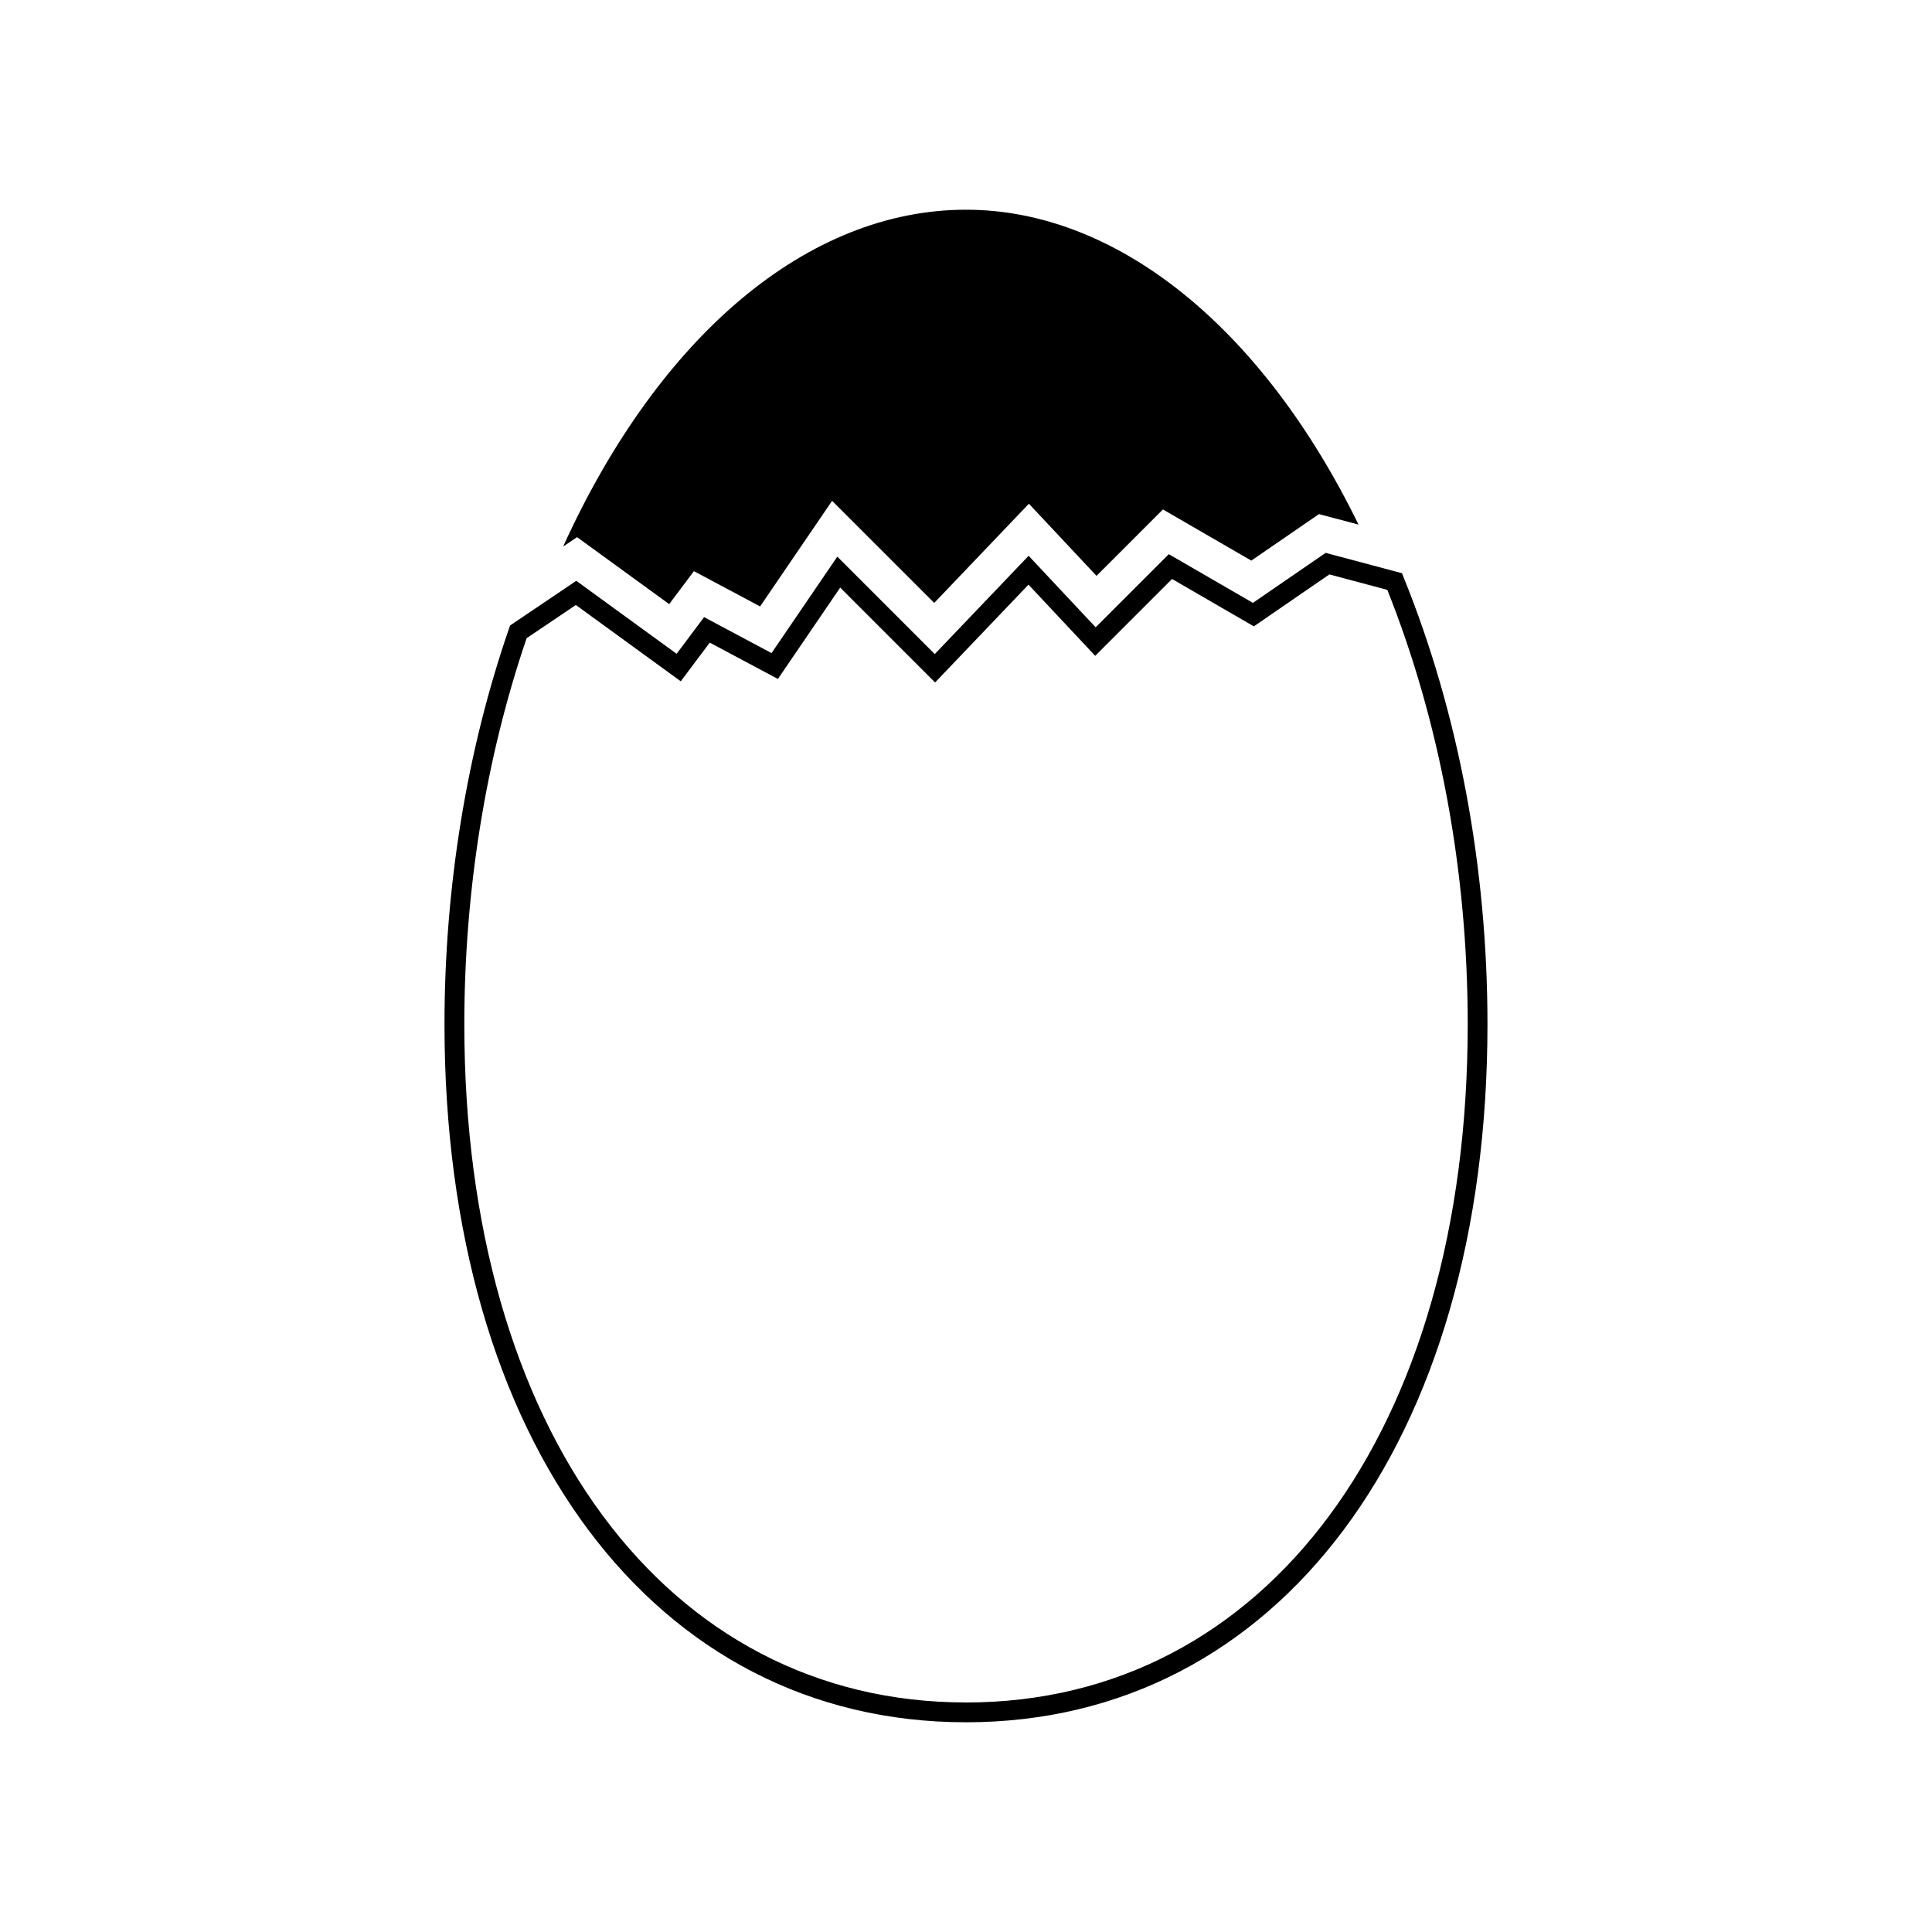
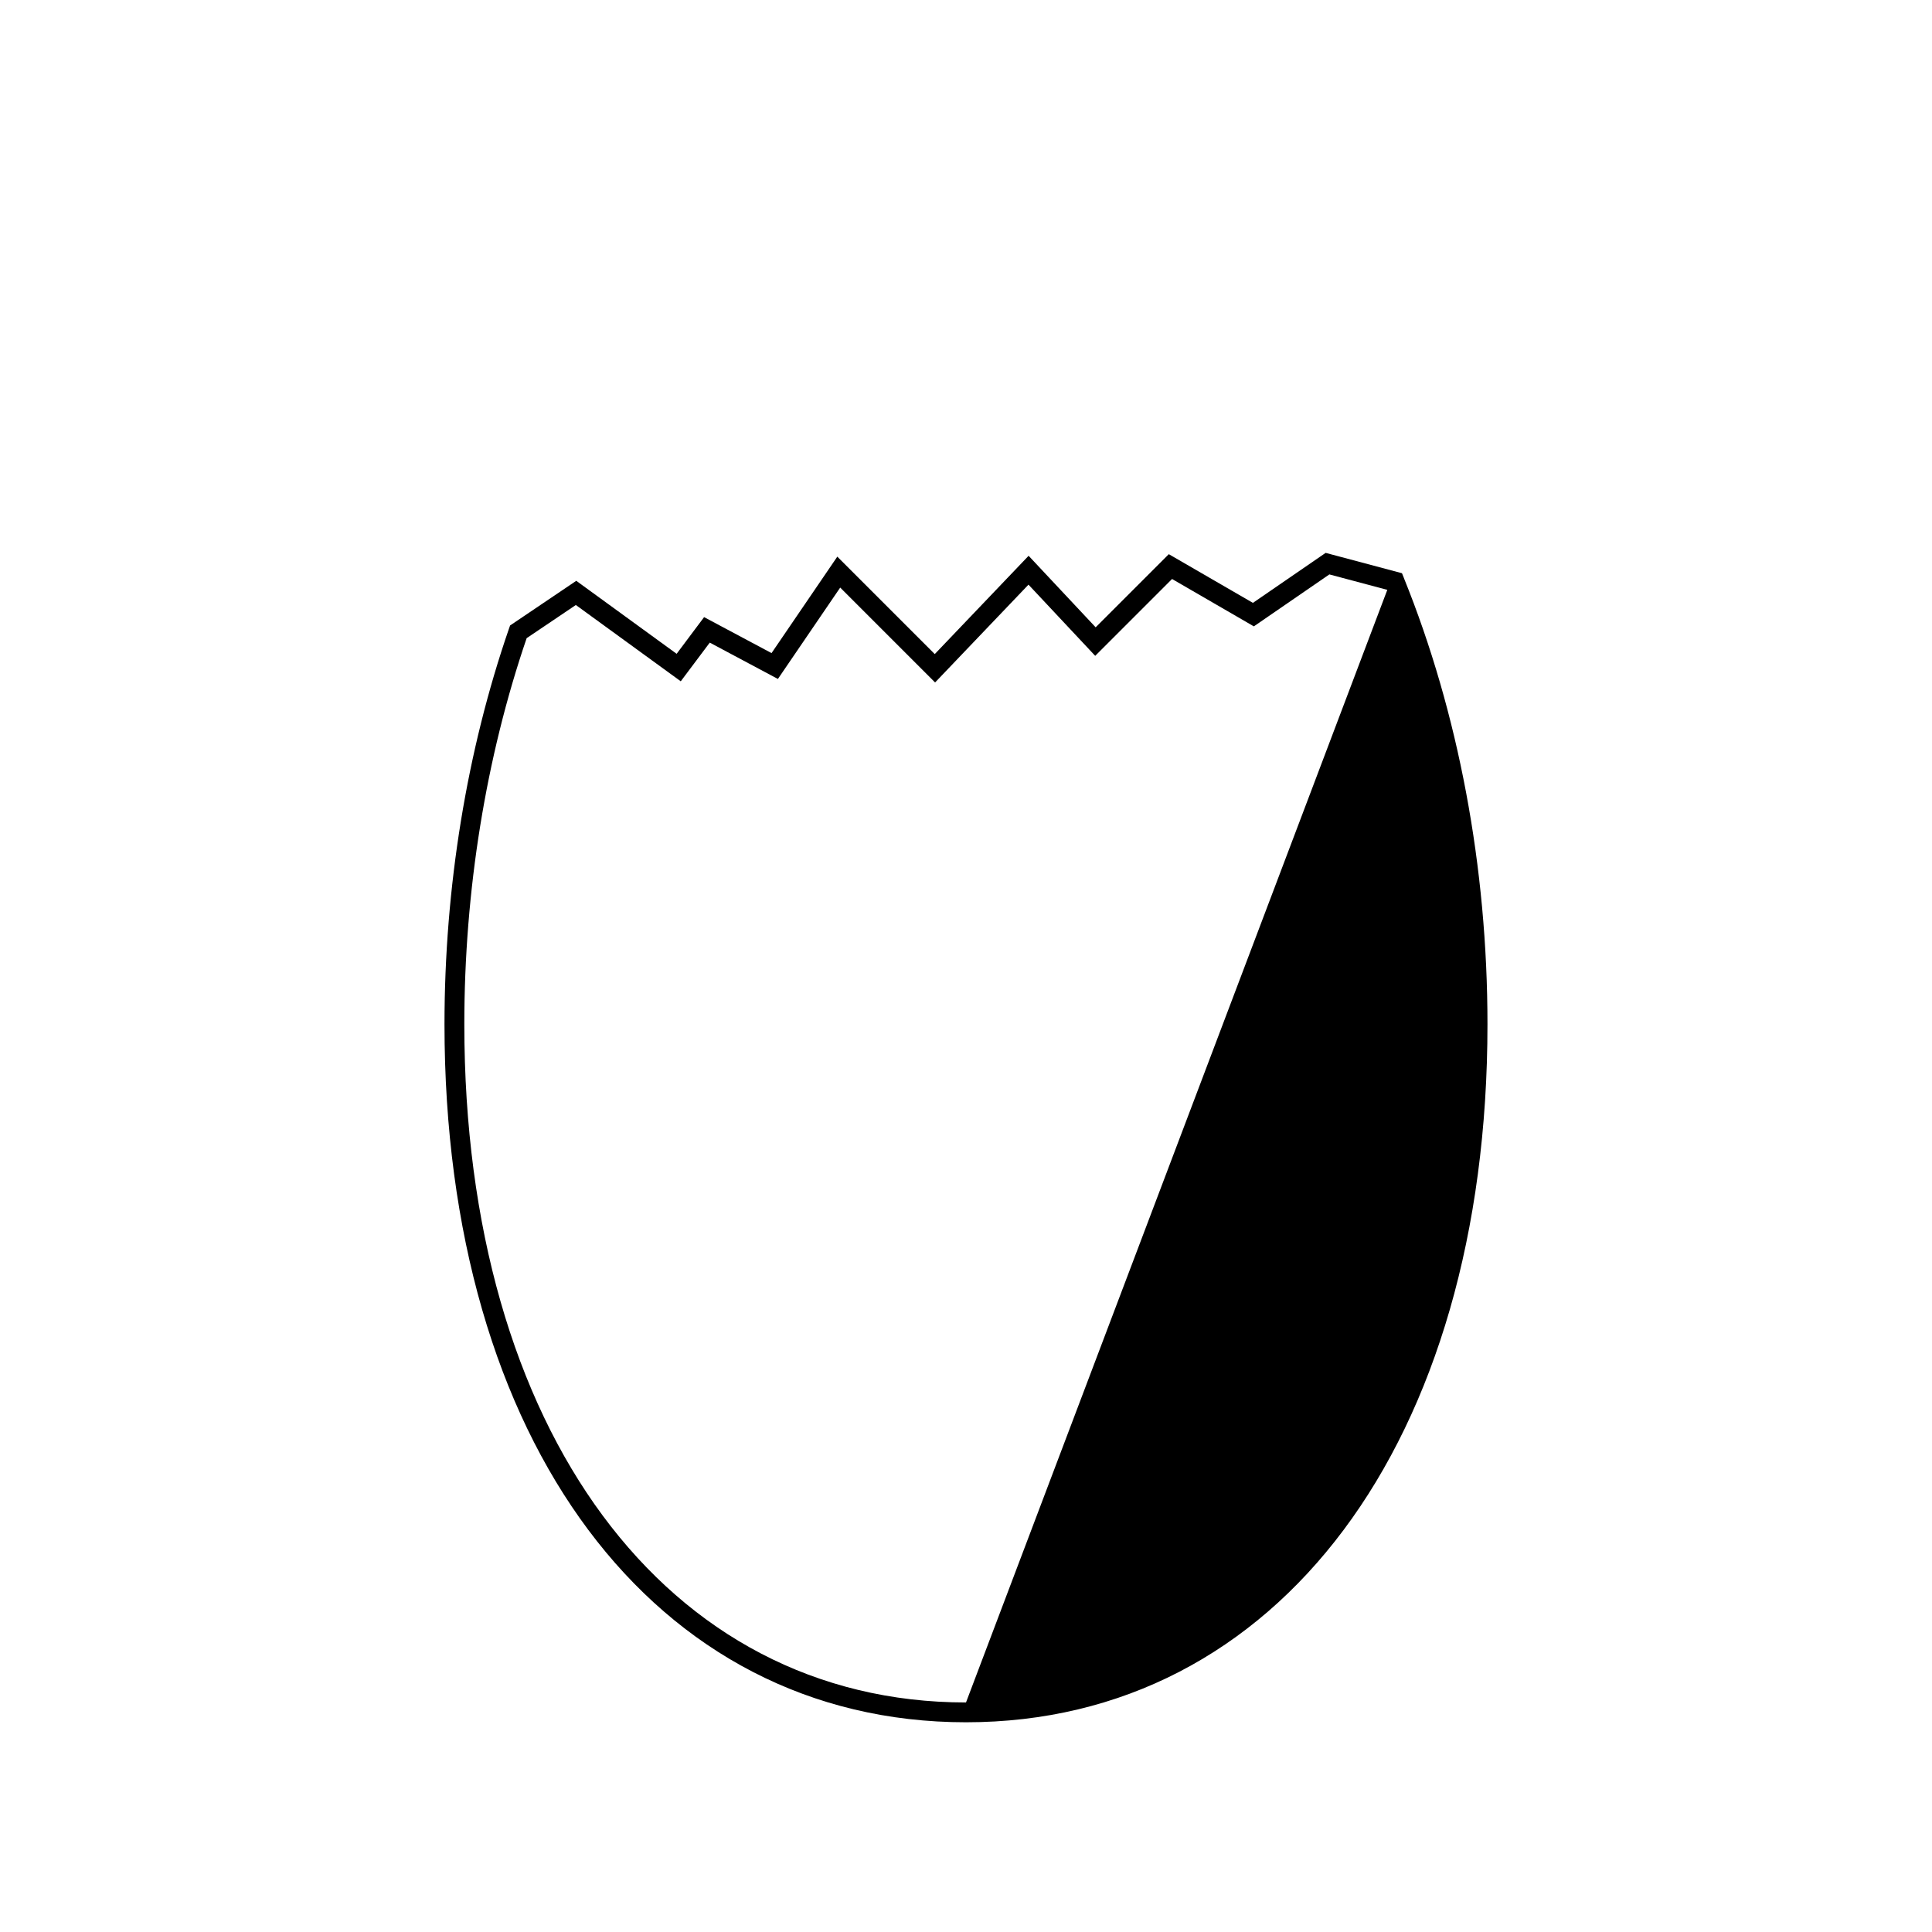
<svg xmlns="http://www.w3.org/2000/svg" fill="#000000" width="800px" height="800px" version="1.1" viewBox="144 144 512 512">
  <g>
-     <path d="m321.34 304.1 6.551-8.738 17.543 9.352 19.082-27.992 27.062 27.059 25.09-26.289 17.922 19.117 17.602-17.602 23.418 13.562 17.934-12.332 10.477 2.785c-25.566-52.371-64.156-83.445-104.02-83.445-41.781 0-81.254 33.18-106.77 89.273l3.699-2.5z" />
-     <path d="m516.03 297.12-0.492-1.211-20.227-5.391-19.277 13.25-22.289-12.906-19.383 19.383-17.77-18.957-24.871 26.051-25.824-25.824-17.43 25.562-17.875-9.531-7.277 9.719-26.598-19.344-17.539 11.836-0.289 0.824c-11.184 32.375-17.094 68.641-17.094 104.87 0 110.64 55.539 184.97 138.2 184.97 82.66 0 138.2-74.332 138.2-184.98 0-41.578-7.668-82.492-22.172-118.32zm-116.03 298.05c-79.523 0-132.95-72.227-132.95-179.72 0-35.34 5.711-70.719 16.52-102.33l13.035-8.789 27.805 20.219 7.684-10.25 18.059 9.629 16.512-24.215 25.145 25.145 24.75-25.922 17.68 18.867 20.367-20.367 21.676 12.555 20.012-13.766 15.355 4.09c13.938 34.91 21.309 74.691 21.309 115.14 0 107.5-53.438 179.72-132.95 179.72z" />
+     <path d="m516.03 297.12-0.492-1.211-20.227-5.391-19.277 13.25-22.289-12.906-19.383 19.383-17.77-18.957-24.871 26.051-25.824-25.824-17.43 25.562-17.875-9.531-7.277 9.719-26.598-19.344-17.539 11.836-0.289 0.824c-11.184 32.375-17.094 68.641-17.094 104.87 0 110.64 55.539 184.97 138.2 184.97 82.66 0 138.2-74.332 138.2-184.98 0-41.578-7.668-82.492-22.172-118.32zm-116.03 298.05c-79.523 0-132.95-72.227-132.95-179.72 0-35.34 5.711-70.719 16.52-102.33l13.035-8.789 27.805 20.219 7.684-10.25 18.059 9.629 16.512-24.215 25.145 25.145 24.75-25.922 17.68 18.867 20.367-20.367 21.676 12.555 20.012-13.766 15.355 4.09z" />
  </g>
</svg>